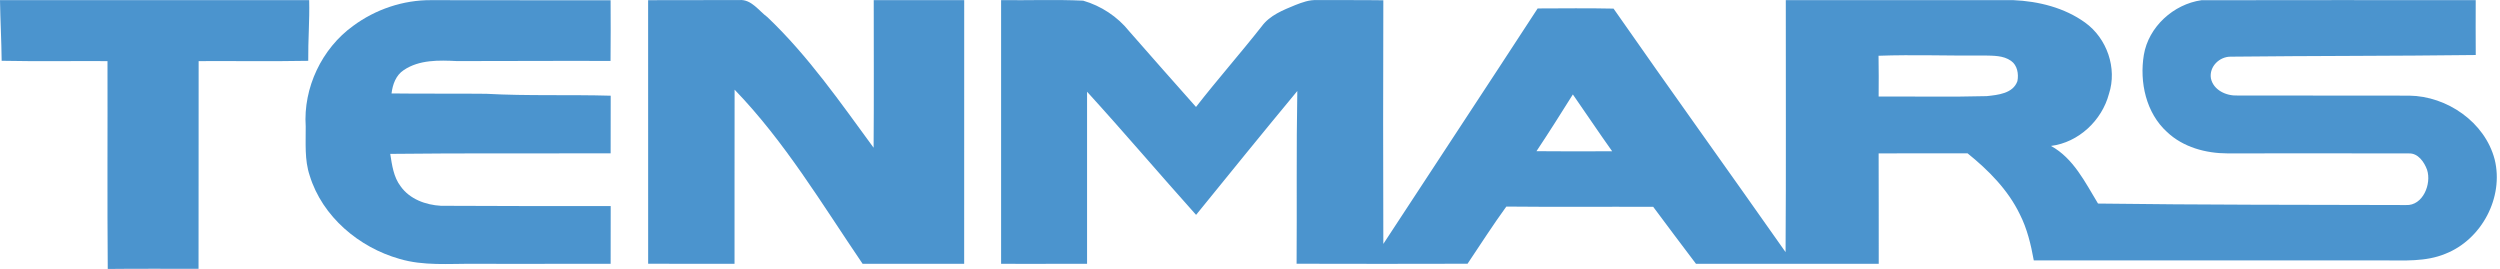
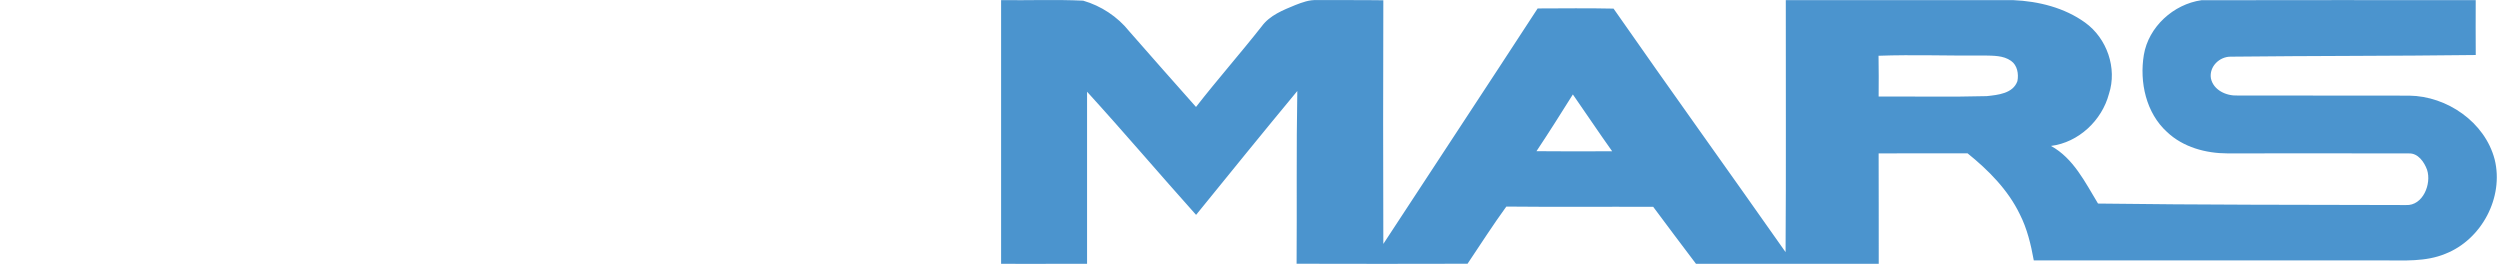
<svg xmlns="http://www.w3.org/2000/svg" xmlns:ns1="http://www.serif.com/" width="100%" height="100%" viewBox="0 0 771 83" version="1.1" xml:space="preserve" style="fill-rule:evenodd;clip-rule:evenodd;stroke-linejoin:round;stroke-miterlimit:2;">
  <g id="_-4b94ceff" ns1:id="#4b94ceff" transform="matrix(1,0,0,1,-14.03,-258.964)">
-     <path d="M14.03,259L109.38,259C109.54,265.24 109.02,271.47 109.09,277.72C97.83,277.93 86.56,277.75 75.29,277.81C75.25,299.16 75.31,320.51 75.26,341.86C65.93,341.88 56.59,341.8 47.26,341.91C47.08,320.54 47.24,299.18 47.18,277.81C36.3,277.75 25.42,277.93 14.54,277.71C14.48,271.47 14.13,265.24 14.03,259Z" style="fill:rgb(75,148,206);fill-rule:nonzero;" />
-     <path d="M122.95,266.94C129.84,261.84 138.39,258.95 146.98,259.01C165.43,259.01 183.89,259.07 202.34,259.05C202.36,265.29 202.4,271.52 202.32,277.76C186.53,277.68 170.74,277.82 154.95,277.8C149.42,277.52 143.34,277.35 138.55,280.58C136.11,282.18 135.12,285.01 134.78,287.78C144.5,287.91 154.23,287.78 163.96,287.89C176.75,288.59 189.57,288.11 202.37,288.48C202.35,294.41 202.37,300.33 202.35,306.26C179.7,306.32 157.04,306.16 134.38,306.42C134.93,309.88 135.39,313.56 137.59,316.43C140.39,320.39 145.33,322.17 150.02,322.43C167.46,322.54 184.92,322.51 202.37,322.52C202.35,328.45 202.37,334.38 202.35,340.31C188.24,340.35 174.14,340.32 160.04,340.33C152.44,340.25 144.66,341.01 137.26,338.81C124.75,335.28 113.44,325.78 109.55,313.14C107.9,308.24 108.36,303.04 108.31,297.97C107.51,286.05 113.27,273.92 122.95,266.94Z" style="fill:rgb(75,148,206);fill-rule:nonzero;" />
-     <path d="M213.91,259.02C223.3,258.97 232.68,259.03 242.07,258.98C245.76,258.7 248.02,262.28 250.7,264.25C263.28,276.21 273.22,290.58 283.45,304.52C283.57,289.35 283.49,274.17 283.49,259L311.39,259C311.36,286.11 311.38,313.22 311.38,340.32C300.93,340.31 290.49,340.33 280.05,340.31C267.57,321.96 256.09,302.67 240.58,286.62C240.53,304.52 240.59,322.42 240.56,340.32C231.68,340.31 222.8,340.34 213.92,340.3C213.9,313.21 213.92,286.11 213.91,259.02Z" style="fill:rgb(75,148,206);fill-rule:nonzero;" />
    <path d="M322.77,259C331.2,259.12 339.65,258.77 348.08,259.17C353.6,260.76 358.7,264.11 362.29,268.62C369.11,276.43 376,284.19 382.88,291.95C389.45,283.51 396.53,275.49 403.14,267.09C405.65,263.66 409.77,262.06 413.56,260.5C415.63,259.7 417.77,258.9 420.03,258.99C426.91,259.02 433.78,258.95 440.65,259.05C440.57,284.09 440.57,309.14 440.65,334.19C456.49,309.97 472.45,285.82 488.24,261.57C496.04,261.55 503.85,261.45 511.65,261.62C529.18,286.76 547.08,311.64 564.7,336.72C564.88,310.82 564.74,284.91 564.77,259C588.17,259 611.57,258.99 634.97,259.01C642.72,259.35 650.71,261.33 657.08,265.93C663.81,270.76 667.03,280 664.43,287.92C662.25,296.13 655.07,302.89 646.55,303.97C653.5,307.77 657.11,315.24 661.06,321.74C692.71,322.16 724.36,322.12 756.02,322.2C761.26,322.47 763.97,315.68 762.54,311.33C761.67,308.94 759.77,306.16 756.92,306.28C738.28,306.23 719.64,306.26 701,306.27C694.3,306.26 687.3,304.37 682.34,299.67C675.86,293.79 673.81,284.29 675.19,275.9C676.64,267.22 684.37,260.24 692.96,259.03C721.15,258.96 749.35,259.01 777.54,259.01C777.52,264.65 777.51,270.29 777.55,275.93C752.4,276.25 727.24,276.16 702.09,276.44C698.55,276.35 695.3,279.48 695.87,283.11C696.63,286.77 700.63,288.58 704.08,288.42C721.73,288.48 739.38,288.4 757.02,288.46C768.69,288.6 780.37,296.62 783.38,308.12C786.29,319.85 779.35,332.87 768.16,337.24C762.1,339.75 755.43,339.26 749.03,339.27C713.1,339.28 677.18,339.26 641.25,339.28C640.37,334.38 639.2,329.48 636.93,325.02C633.29,317.49 627.27,311.45 620.83,306.25C611.68,306.27 602.54,306.23 593.4,306.27C593.45,317.63 593.41,328.98 593.43,340.33C574.64,340.33 555.86,340.33 537.07,340.32C532.65,334.48 528.25,328.63 523.88,322.75C508.78,322.68 493.68,322.83 478.58,322.67C474.41,328.41 470.58,334.41 466.62,340.3C449.05,340.35 431.48,340.35 413.9,340.3C414.03,322.54 413.8,304.78 414.12,287.03C403.62,299.69 393.26,312.46 382.9,325.23C371.62,312.64 360.67,299.74 349.28,287.25C349.31,304.94 349.31,322.62 349.28,340.31C340.45,340.35 331.61,340.32 322.77,340.33C322.77,313.22 322.78,286.11 322.77,259M593.37,276.16C593.46,280.35 593.42,284.54 593.4,288.73C604.51,288.69 615.62,288.91 626.73,288.61C630.18,288.24 634.85,287.82 636.2,283.98C636.63,281.77 636.19,279.09 634.23,277.73C631.84,276.03 628.75,276.16 625.97,276.08C615.1,276.21 604.22,275.76 593.37,276.16M499.1,288.09C495.42,293.96 491.72,299.82 487.88,305.59C495.66,305.68 503.44,305.64 511.22,305.61C507.09,299.83 503.16,293.91 499.1,288.09Z" style="fill:rgb(75,148,206);fill-rule:nonzero;" />
  </g>
</svg>